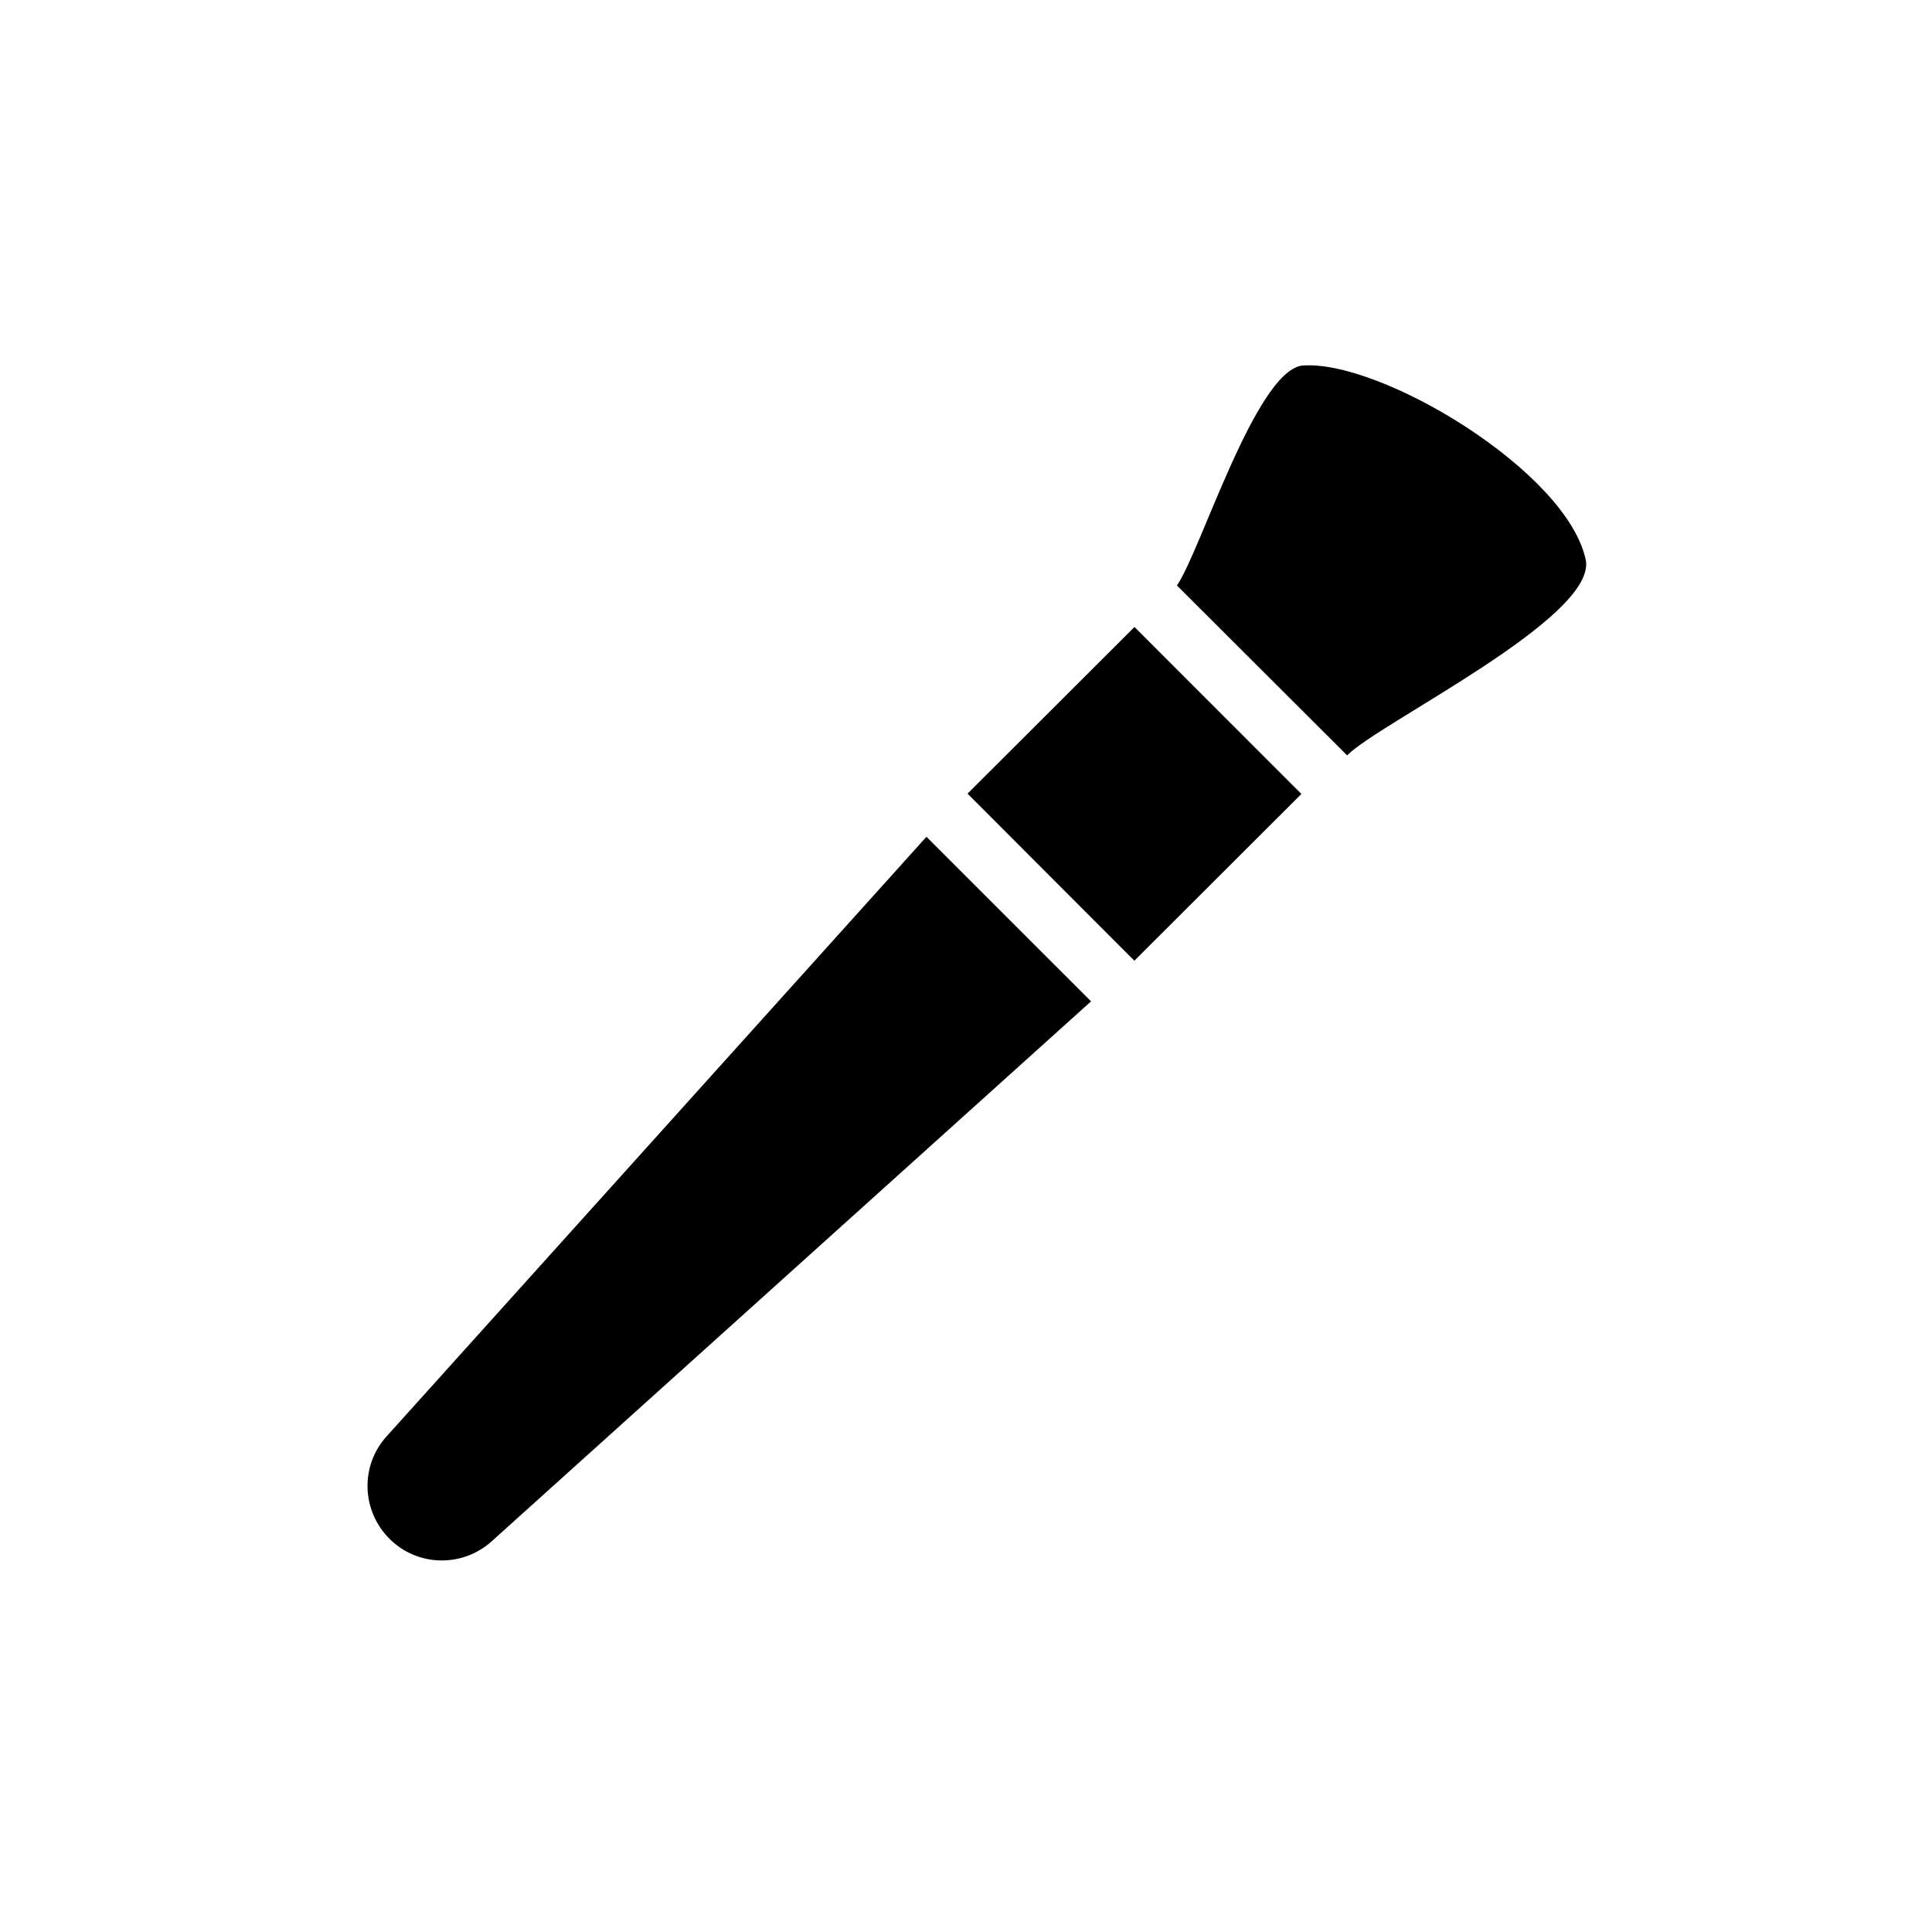
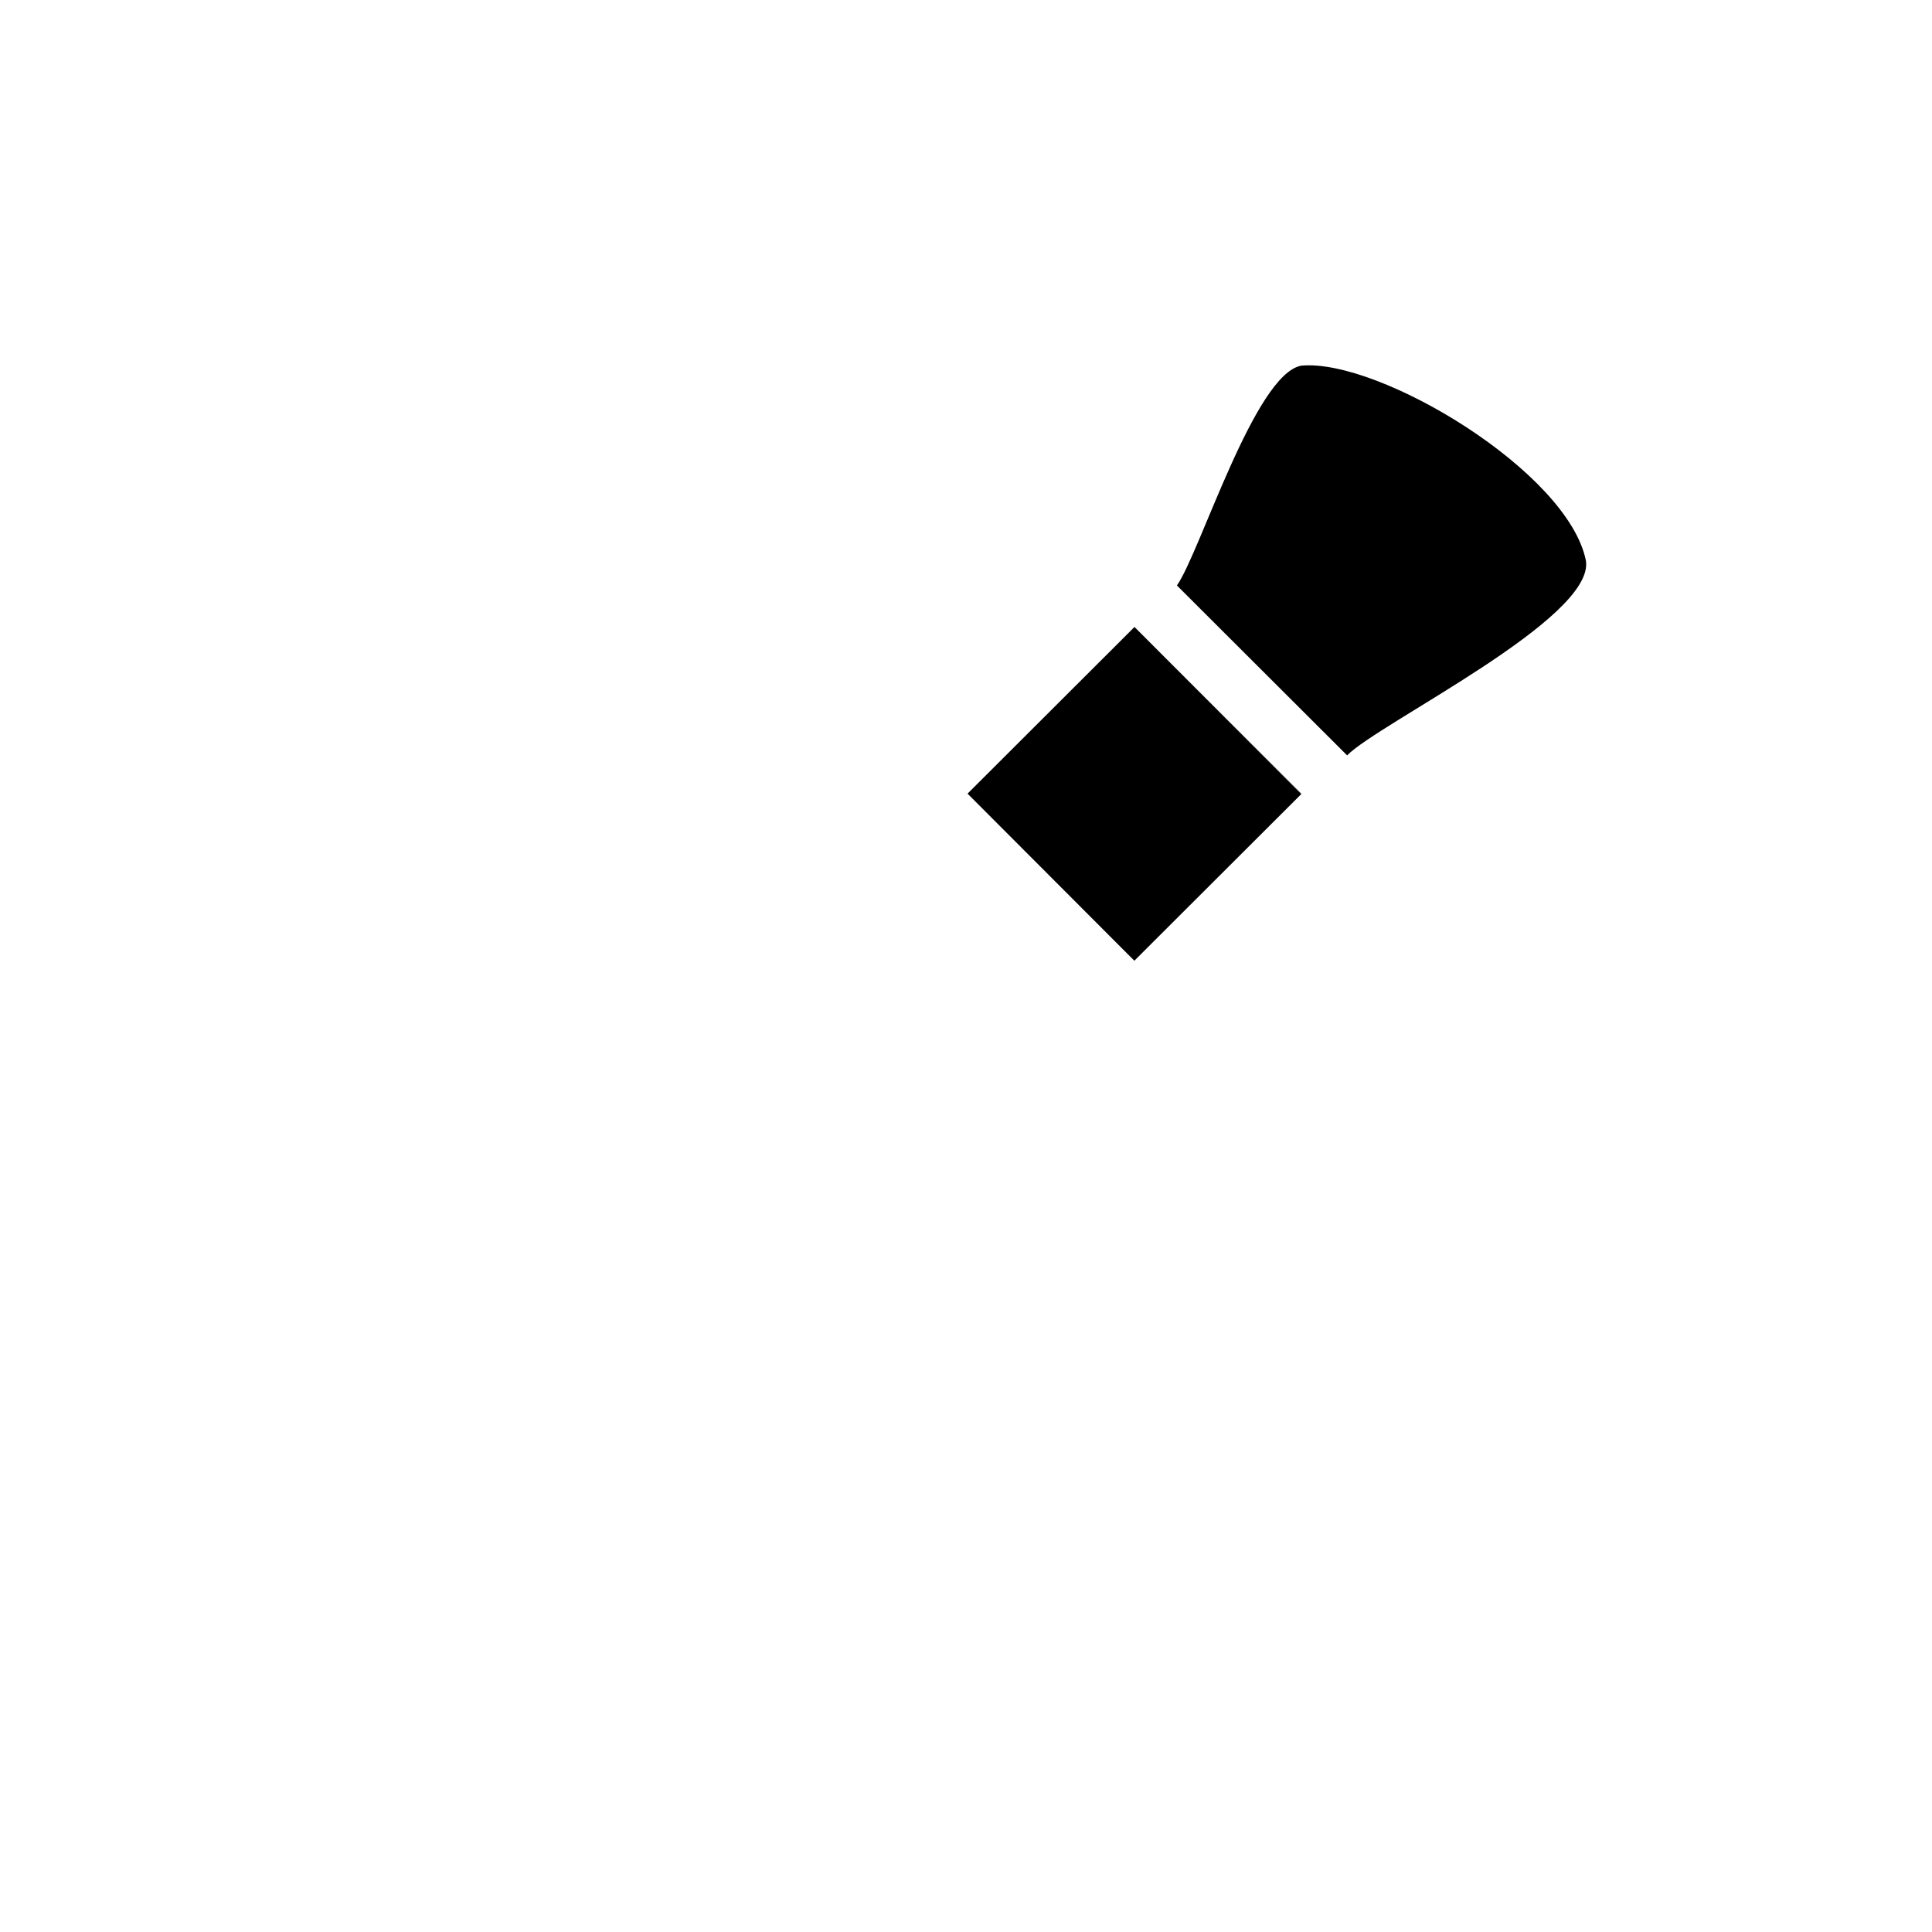
<svg xmlns="http://www.w3.org/2000/svg" fill="#000000" width="800px" height="800px" version="1.1" viewBox="144 144 512 512">
  <g>
    <path d="m444.63 310.18 44.242 44.242v-0.078z" />
-     <path d="m564.29 292.62c2.305 15.332-54.93 43.027-63.289 51.562l-45.105-45.027c6.152-8.758 20.645-56.098 32.98-58.254 20.594-1.914 70.742 28.105 75.414 51.719z" />
+     <path d="m564.29 292.62c2.305 15.332-54.93 43.027-63.289 51.562l-45.105-45.027c6.152-8.758 20.645-56.098 32.98-58.254 20.594-1.914 70.742 28.105 75.414 51.719" />
    <path d="m400.41 354.32 44.242-44.164 44.203 44.281-44.242 44.164z" />
-     <path d="m433.14 409.37-158.86 143.11c-7.793 7.008-19.758 6.691-27.078-0.707-7.398-7.398-7.793-19.285-0.789-27.078l143.11-158.94z" />
  </g>
</svg>